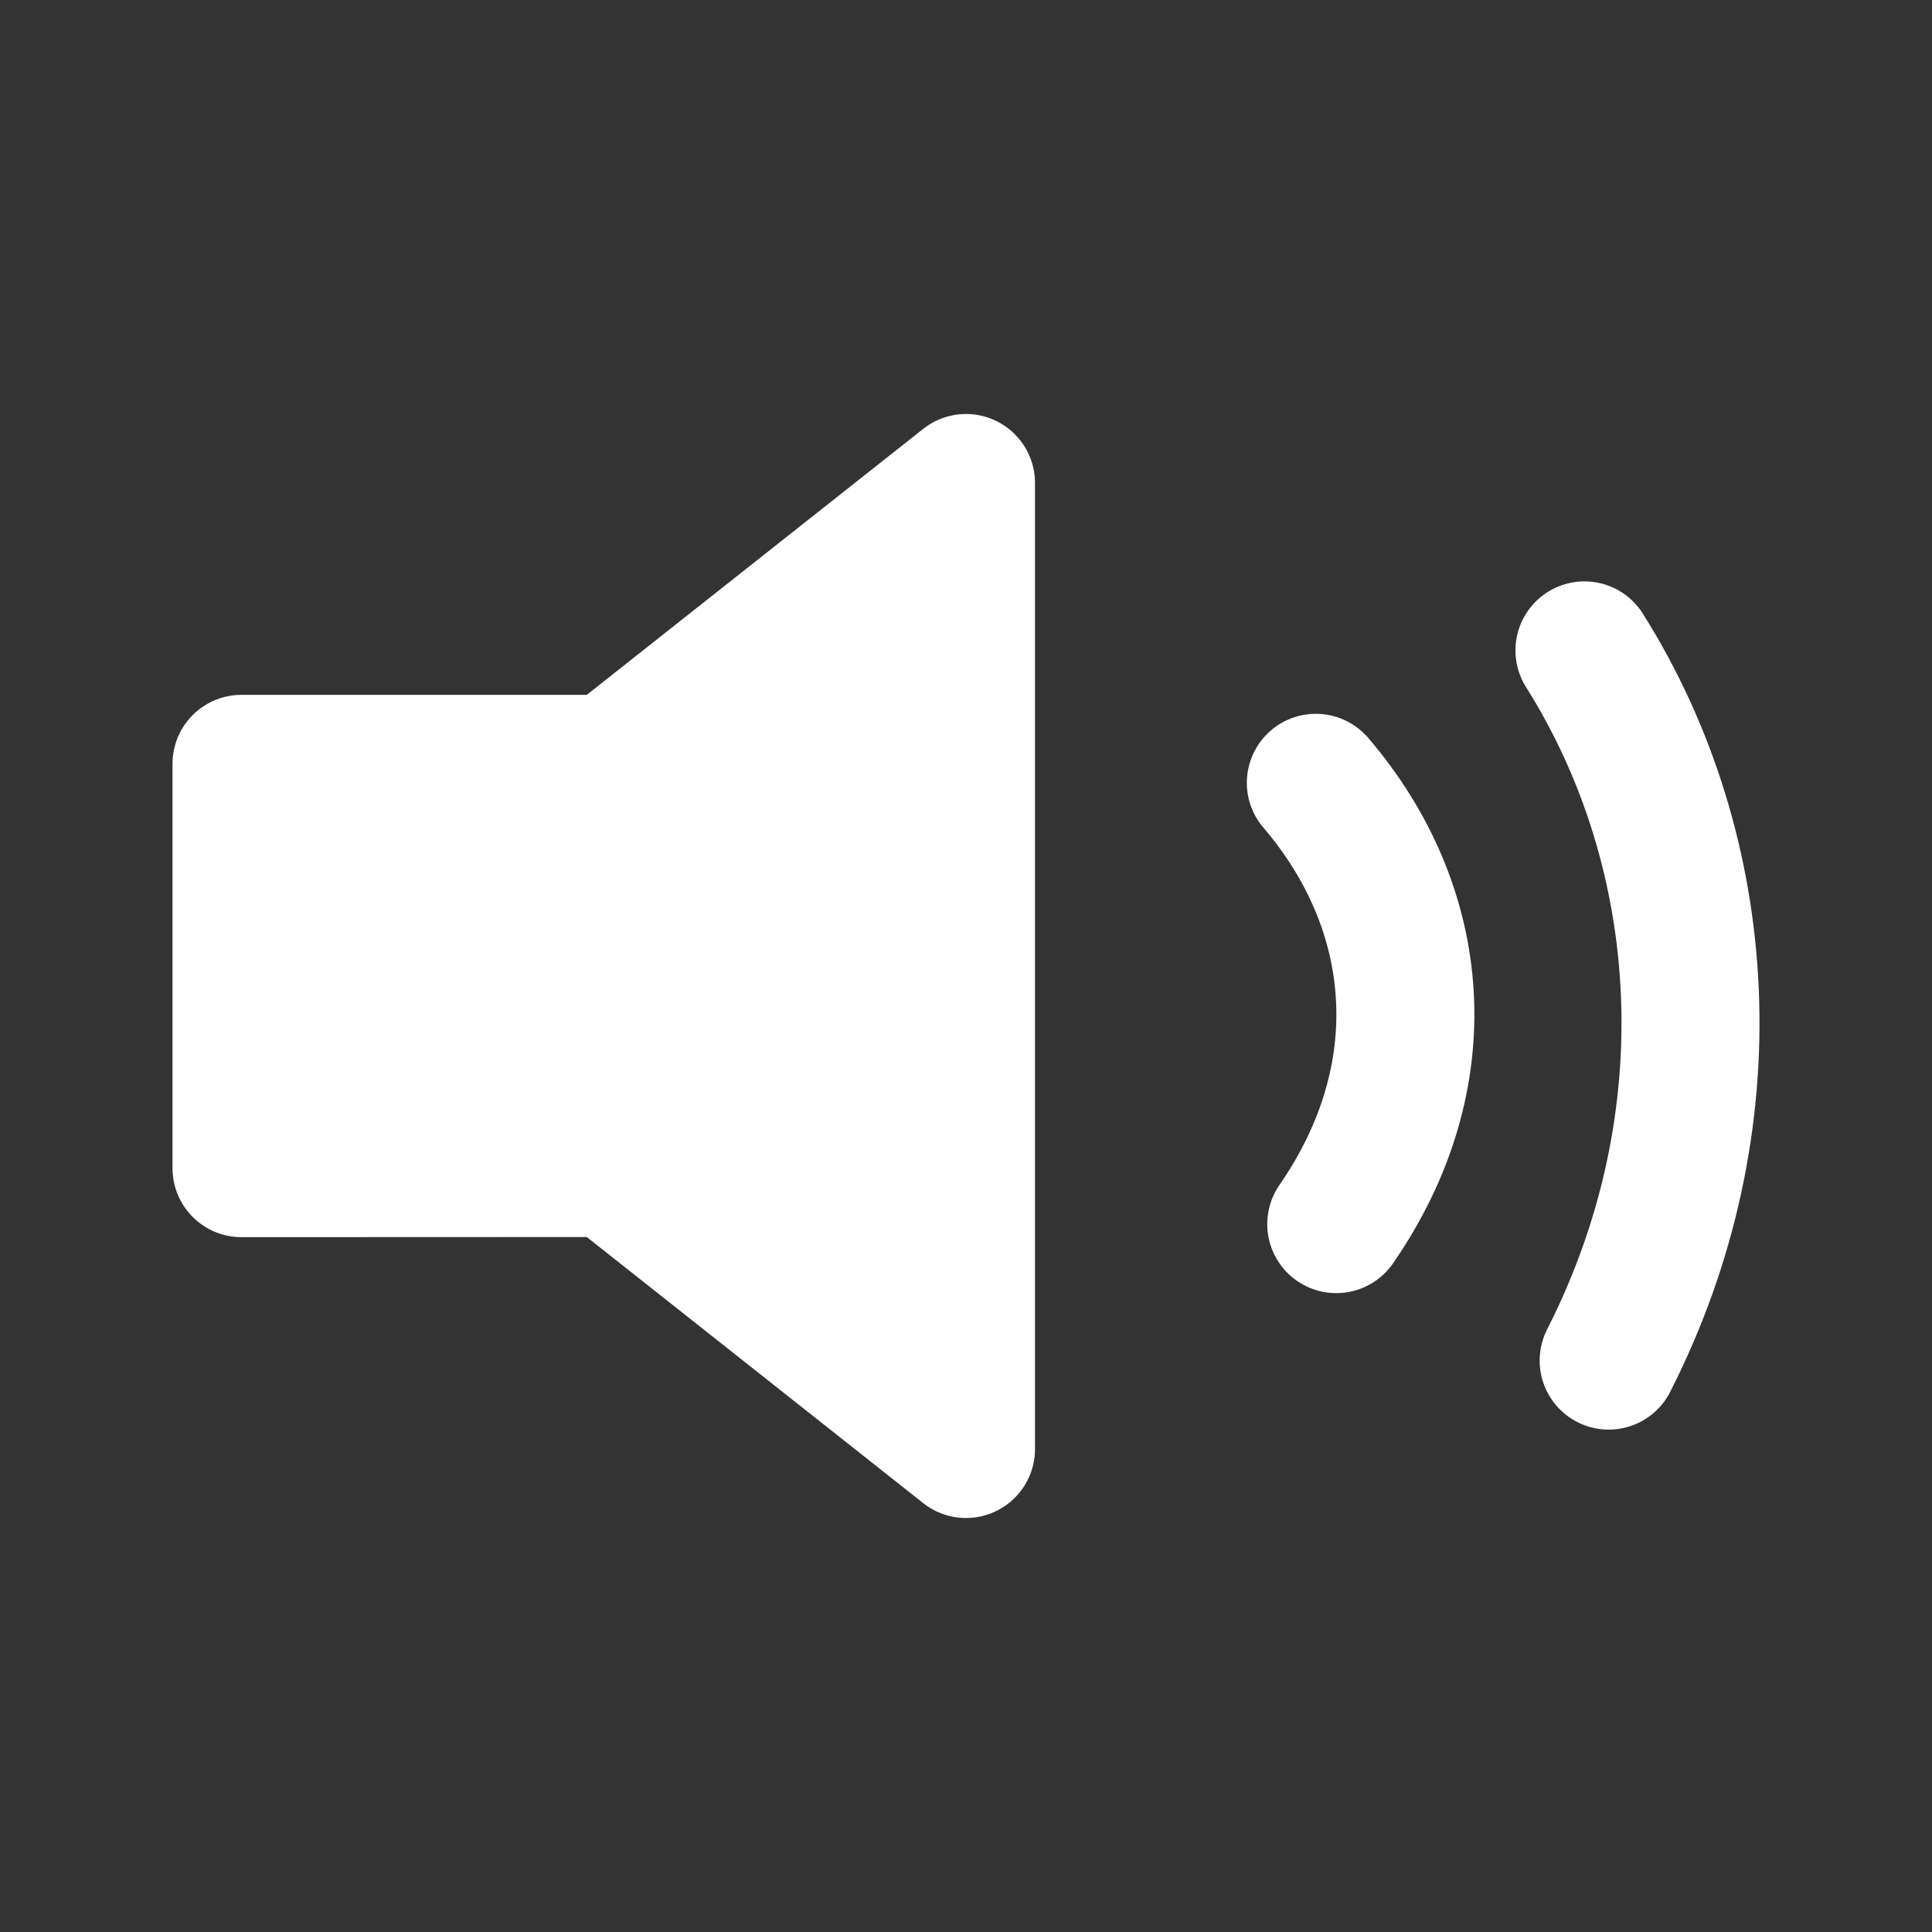
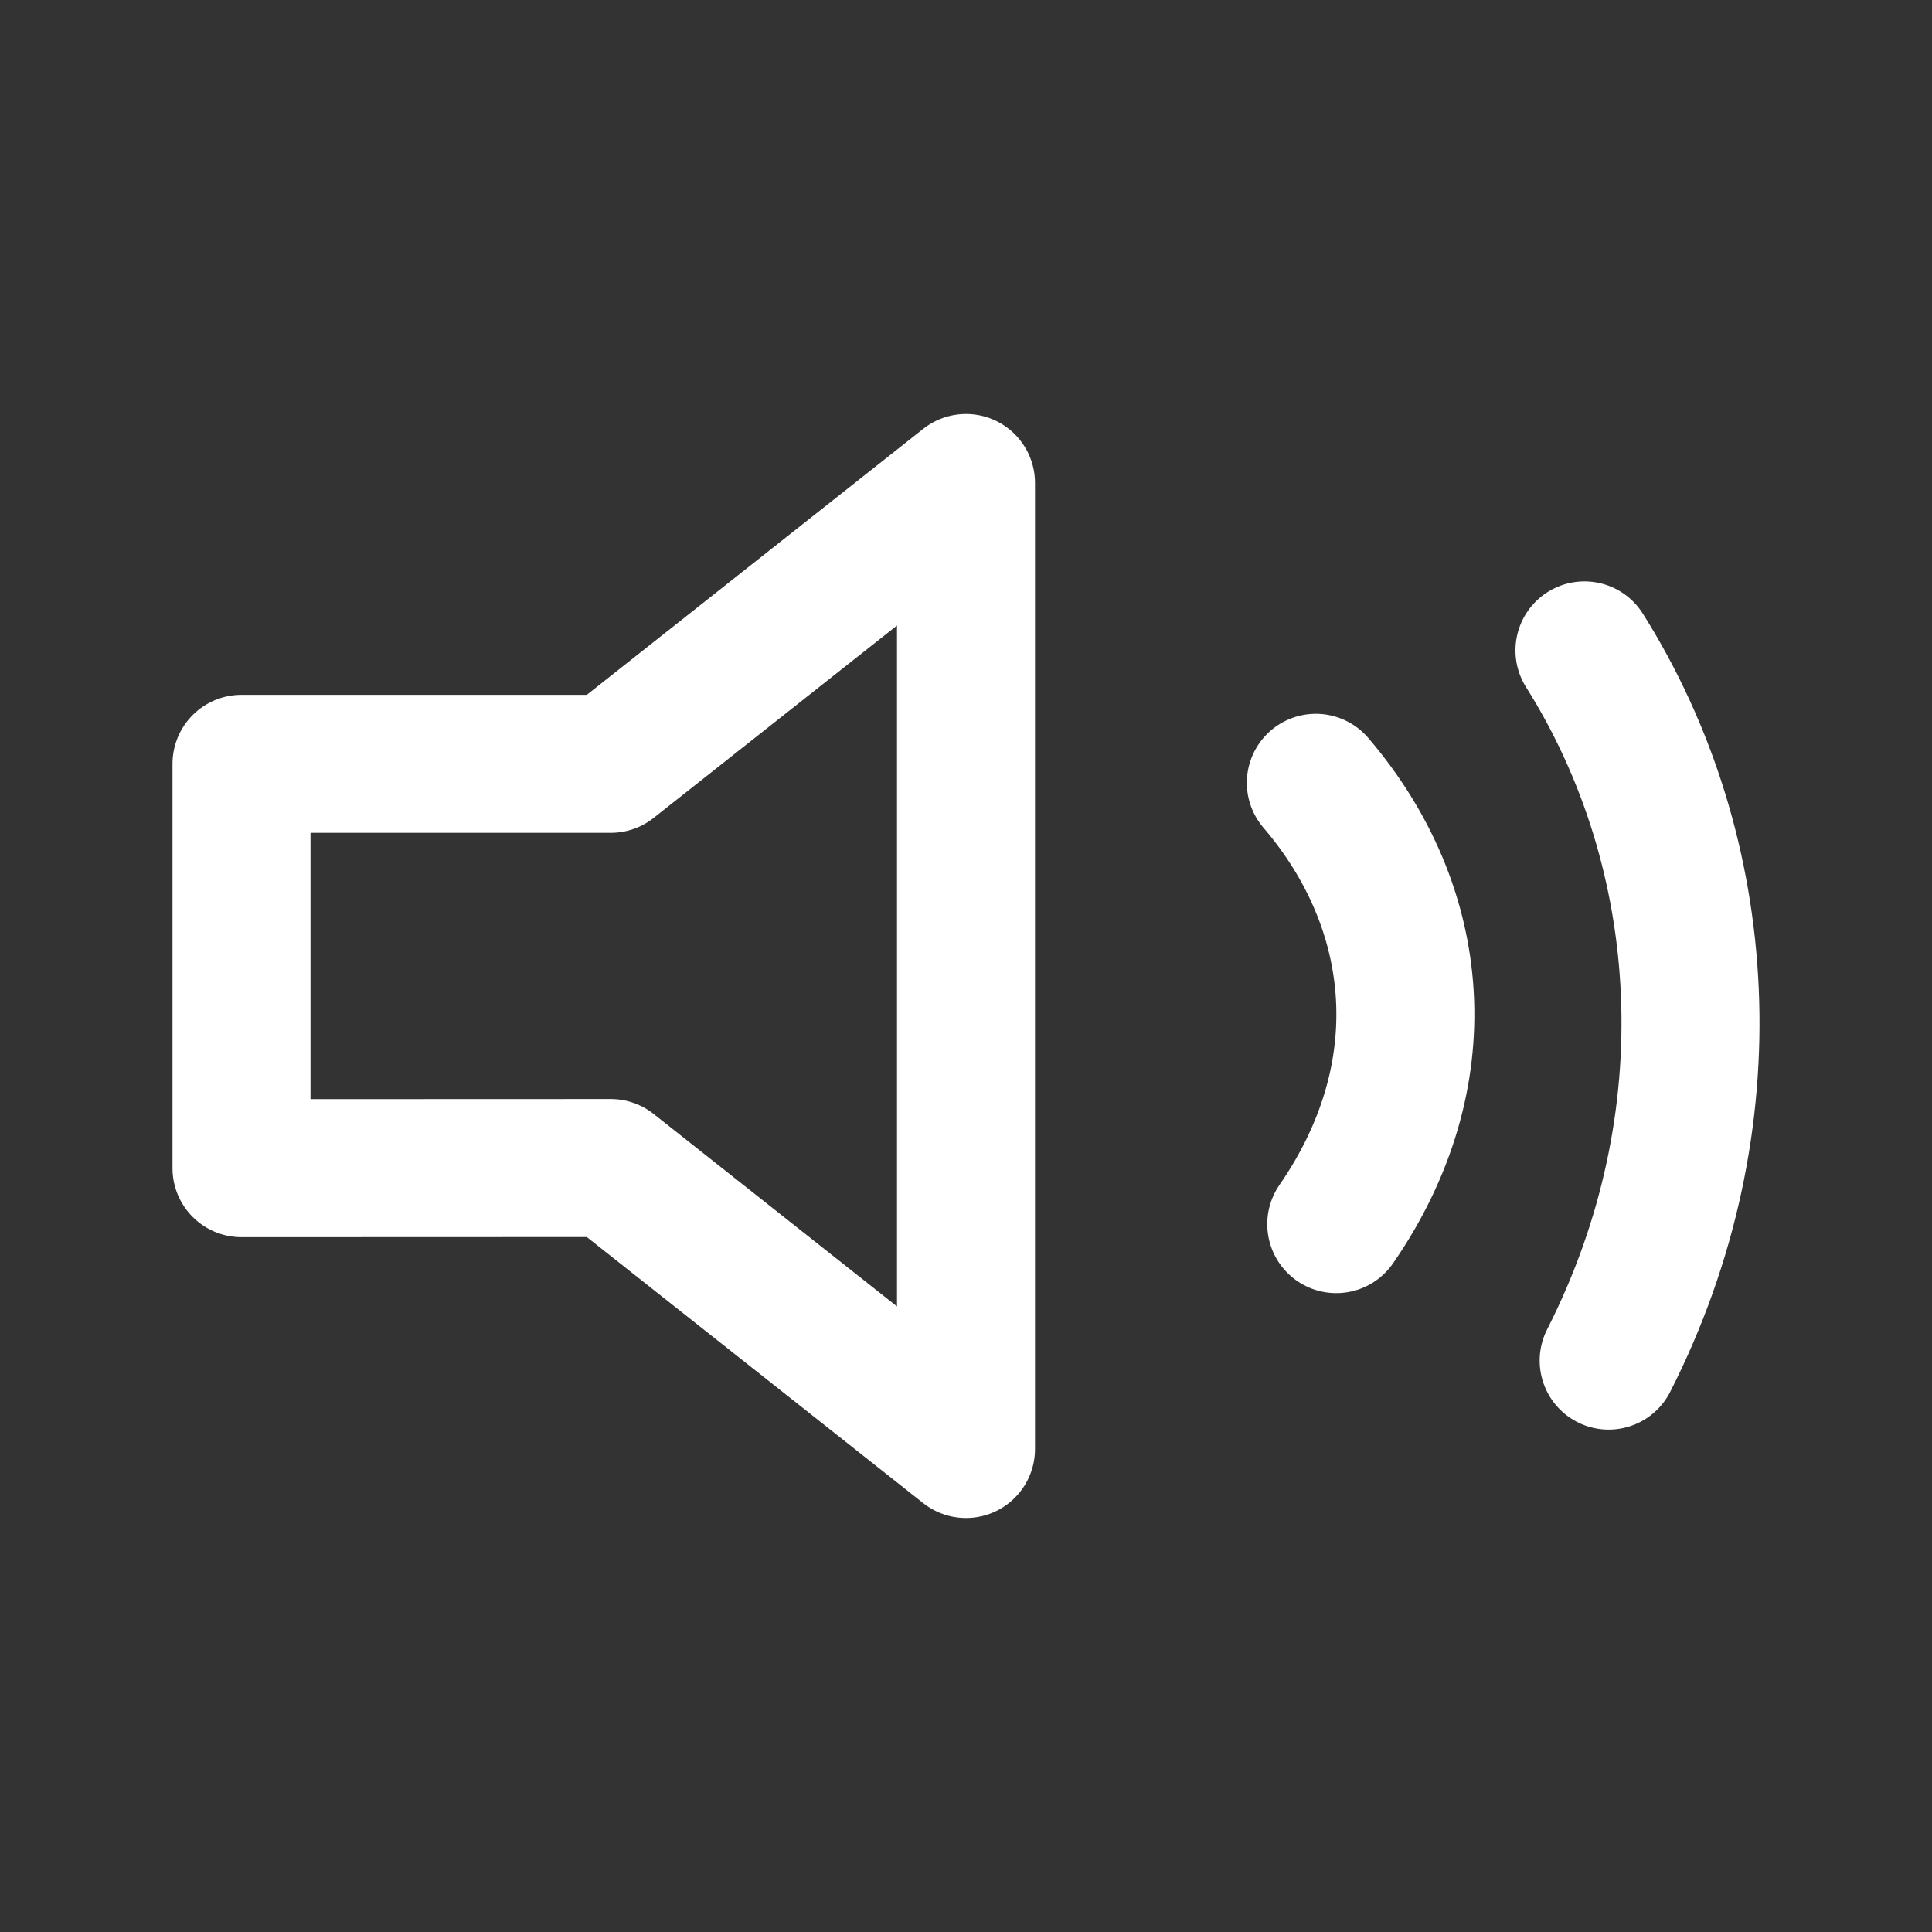
<svg xmlns="http://www.w3.org/2000/svg" width="28" height="28" viewBox="0 0 28 28" fill="none">
  <rect x="0" y="0" width="28" height="28" fill="#333333" stroke="none" />
-   <path d="M14 7L8.852 11.07H3.5V16.93L8.852 16.928L14 21V7Z" fill="white" />
  <path d="M22.963 9.426C24.811 12.36 25.071 16.264 23.314 19.719M19.07 11.345C20.63 13.168 20.85 15.594 19.366 17.741M14 7L8.852 11.07H3.5V16.93L8.852 16.928L14 21V7Z" stroke="white" stroke-width="2" stroke-linecap="round" stroke-linejoin="round" />
</svg>